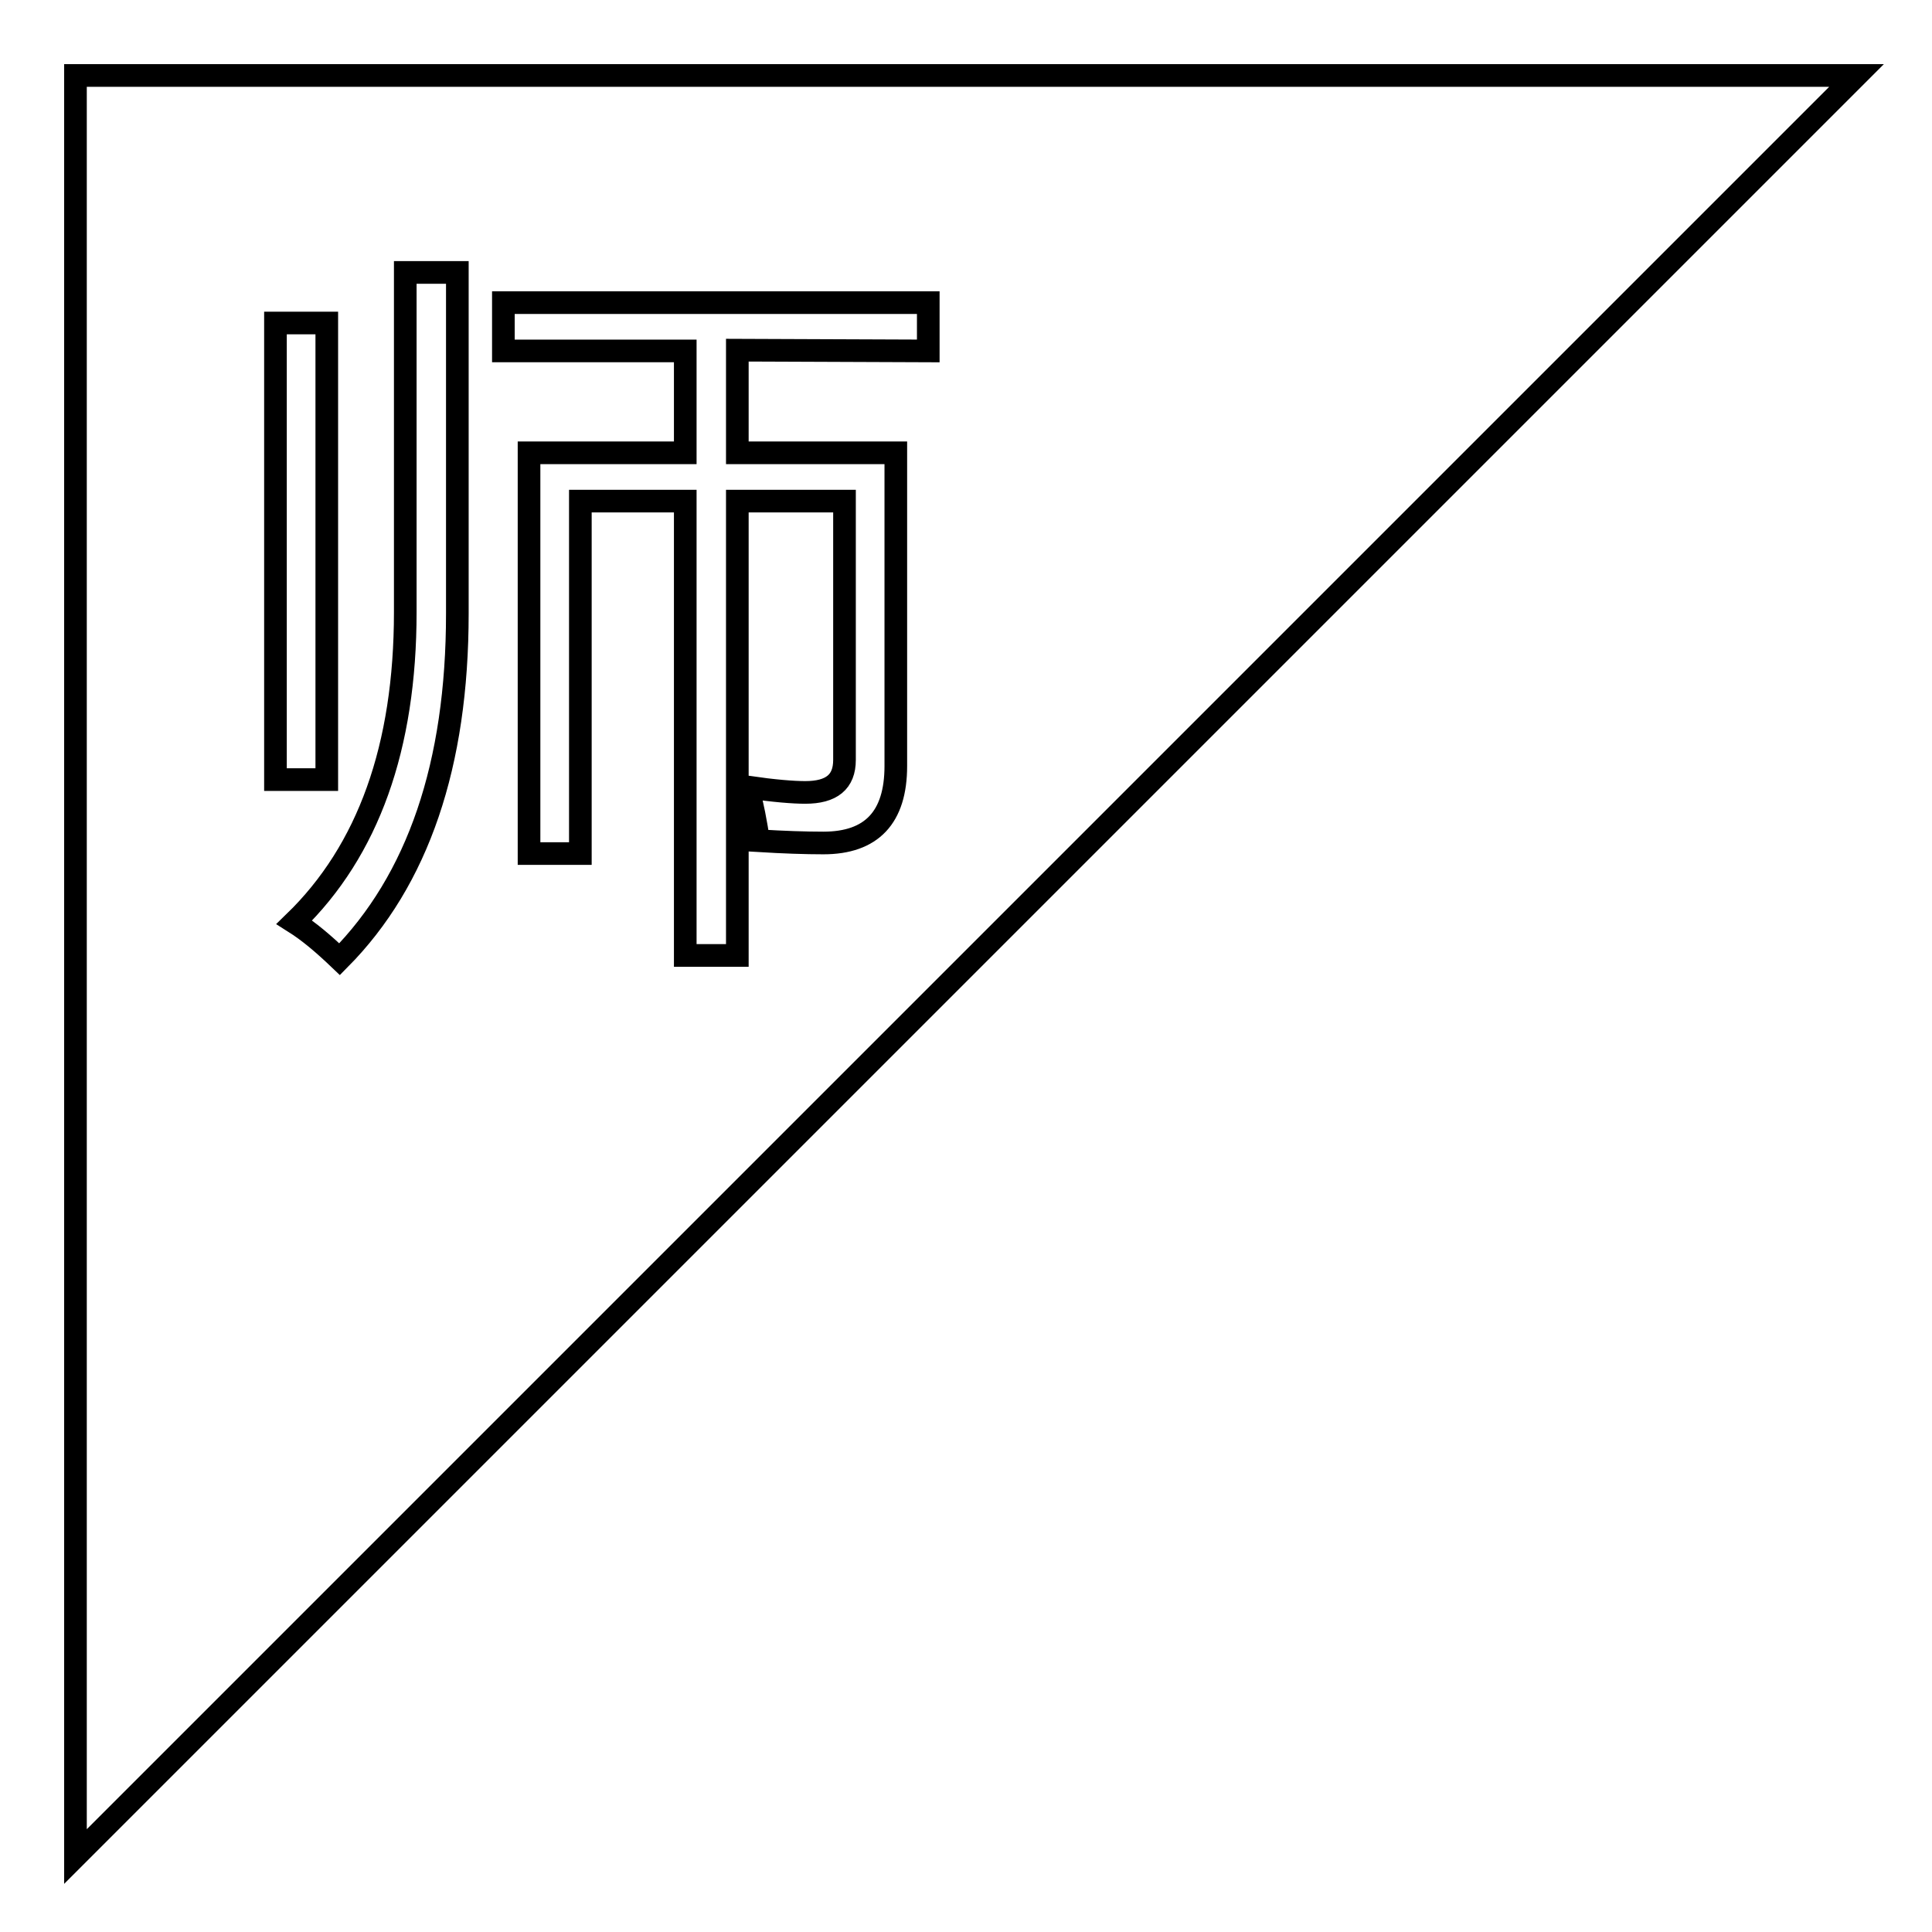
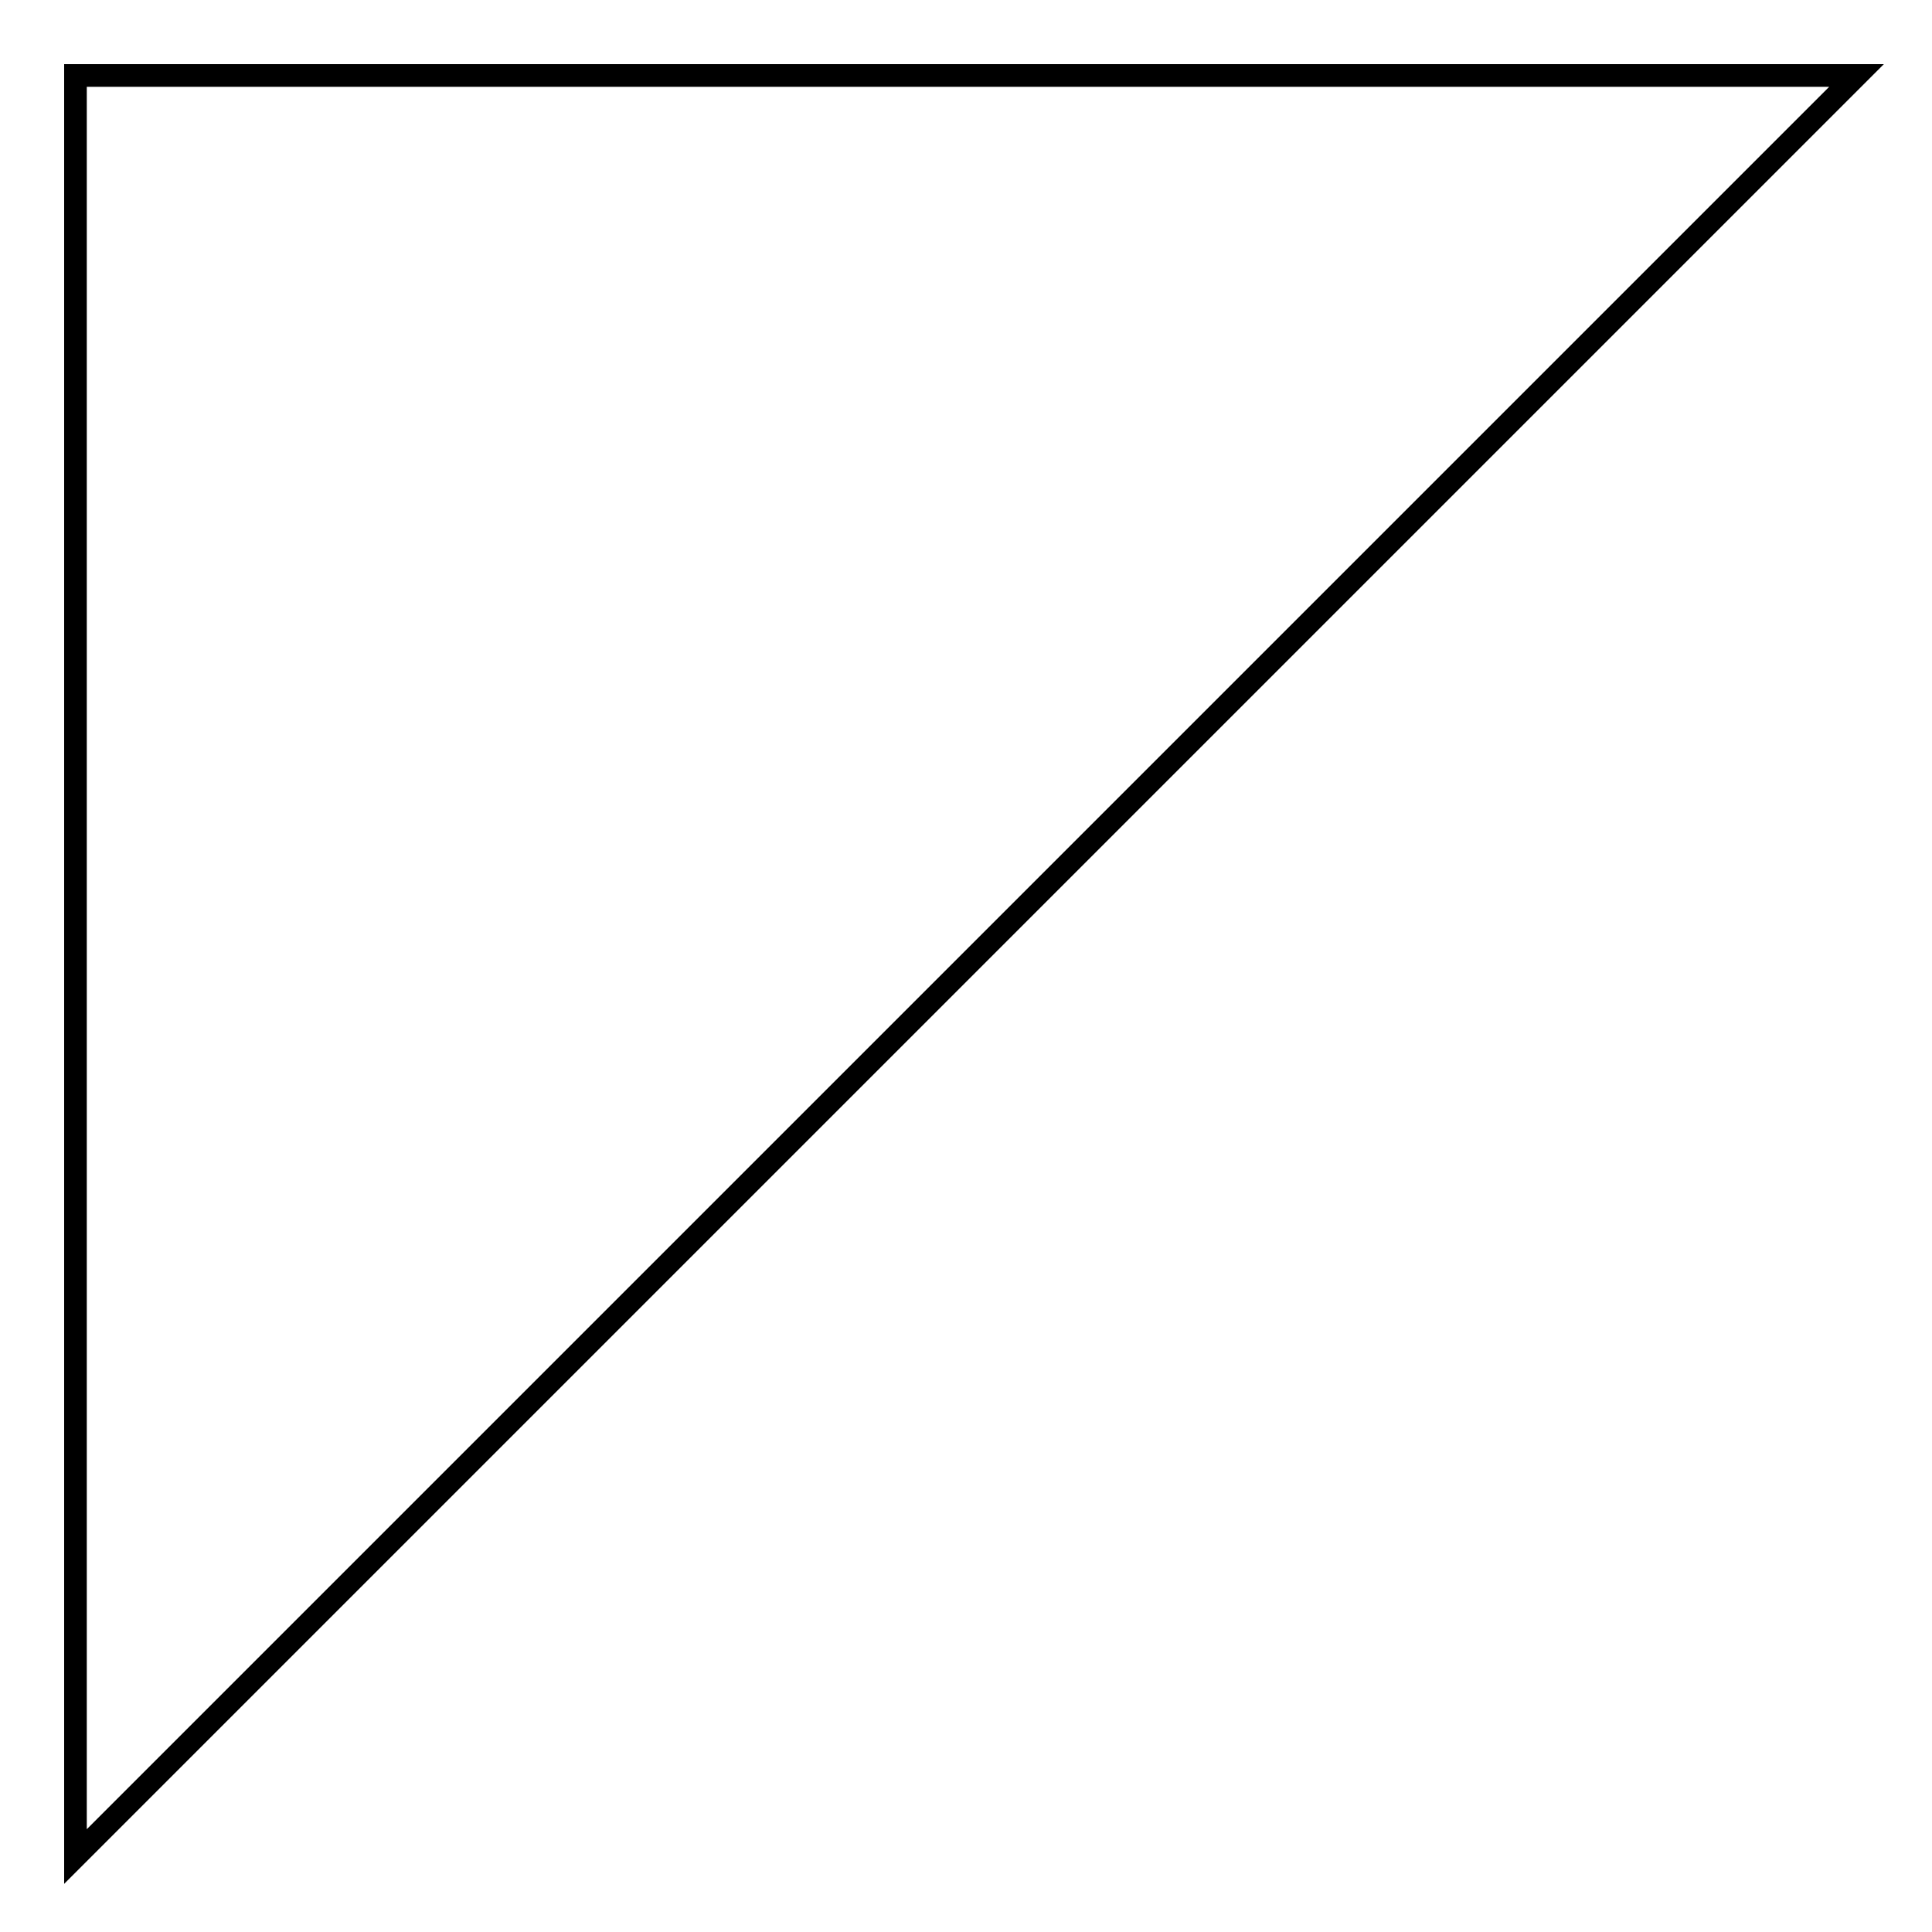
<svg xmlns="http://www.w3.org/2000/svg" version="1.1" x="0px" y="0px" viewBox="0 0 256 256" enable-background="new 0 0 256 256" xml:space="preserve">
  <g>
    <g>
      <path stroke-width="3" fill-opacity="0" stroke="#000000" d="M10,10v236L246,10H10z" />
-       <path stroke-width="3" fill-opacity="0" stroke="#000000" d="M43.3,42.8h-6.8v60.5h6.8V42.8z M123,46.5v-6.4H66.7v6.4h24.1V60H70.1v53.1h6.8V66.4h13.9v60.2h6.9V66.4h14.2v34.3c0,2.9-1.7,4.3-5.2,4.3c-1.6,0-4.1-0.2-7.6-0.7c0.6,2.4,1.1,4.8,1.4,7.1c3.3,0.2,6.2,0.3,8.6,0.3c6.4,0,9.6-3.4,9.6-10.2V60h-21V46.4L123,46.5L123,46.5z M53.7,81.1c0,17.9-4.9,31.6-14.7,41.1c1.9,1.2,3.8,2.8,6,4.9c10.4-10.5,15.6-25.8,15.6-45.8V36.1h-6.9V81.1L53.7,81.1z" />
    </g>
  </g>
</svg>